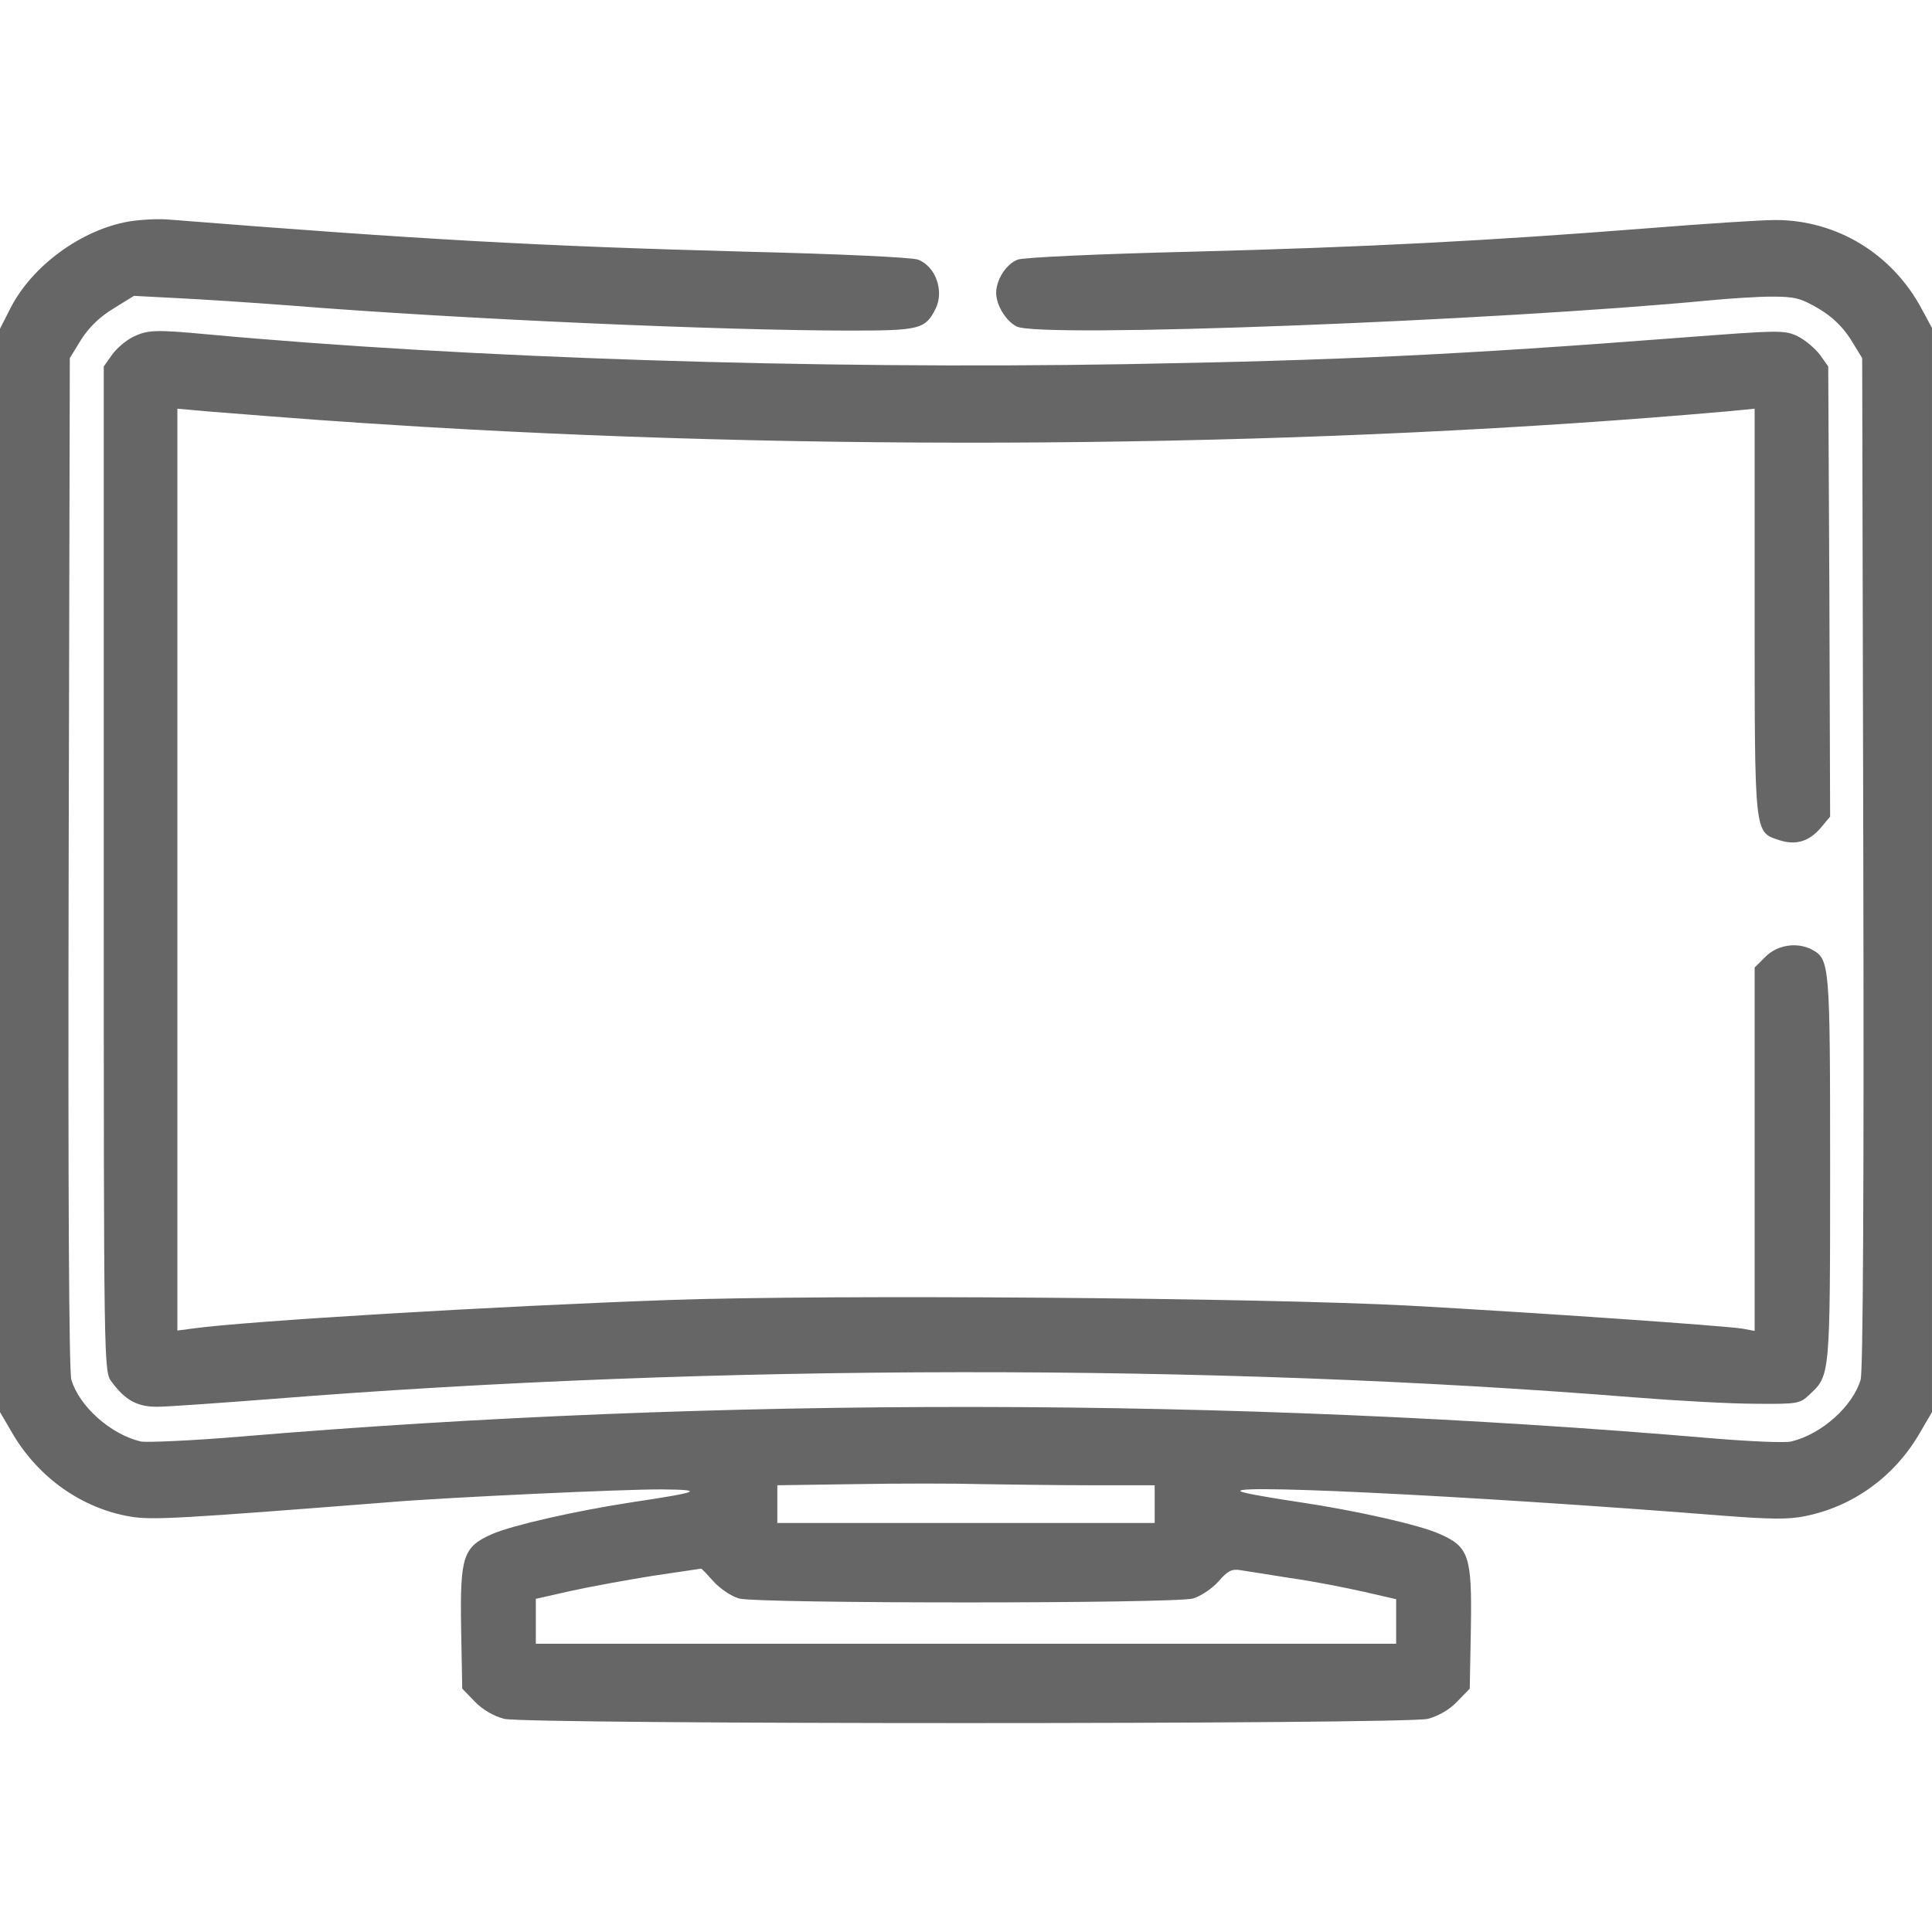
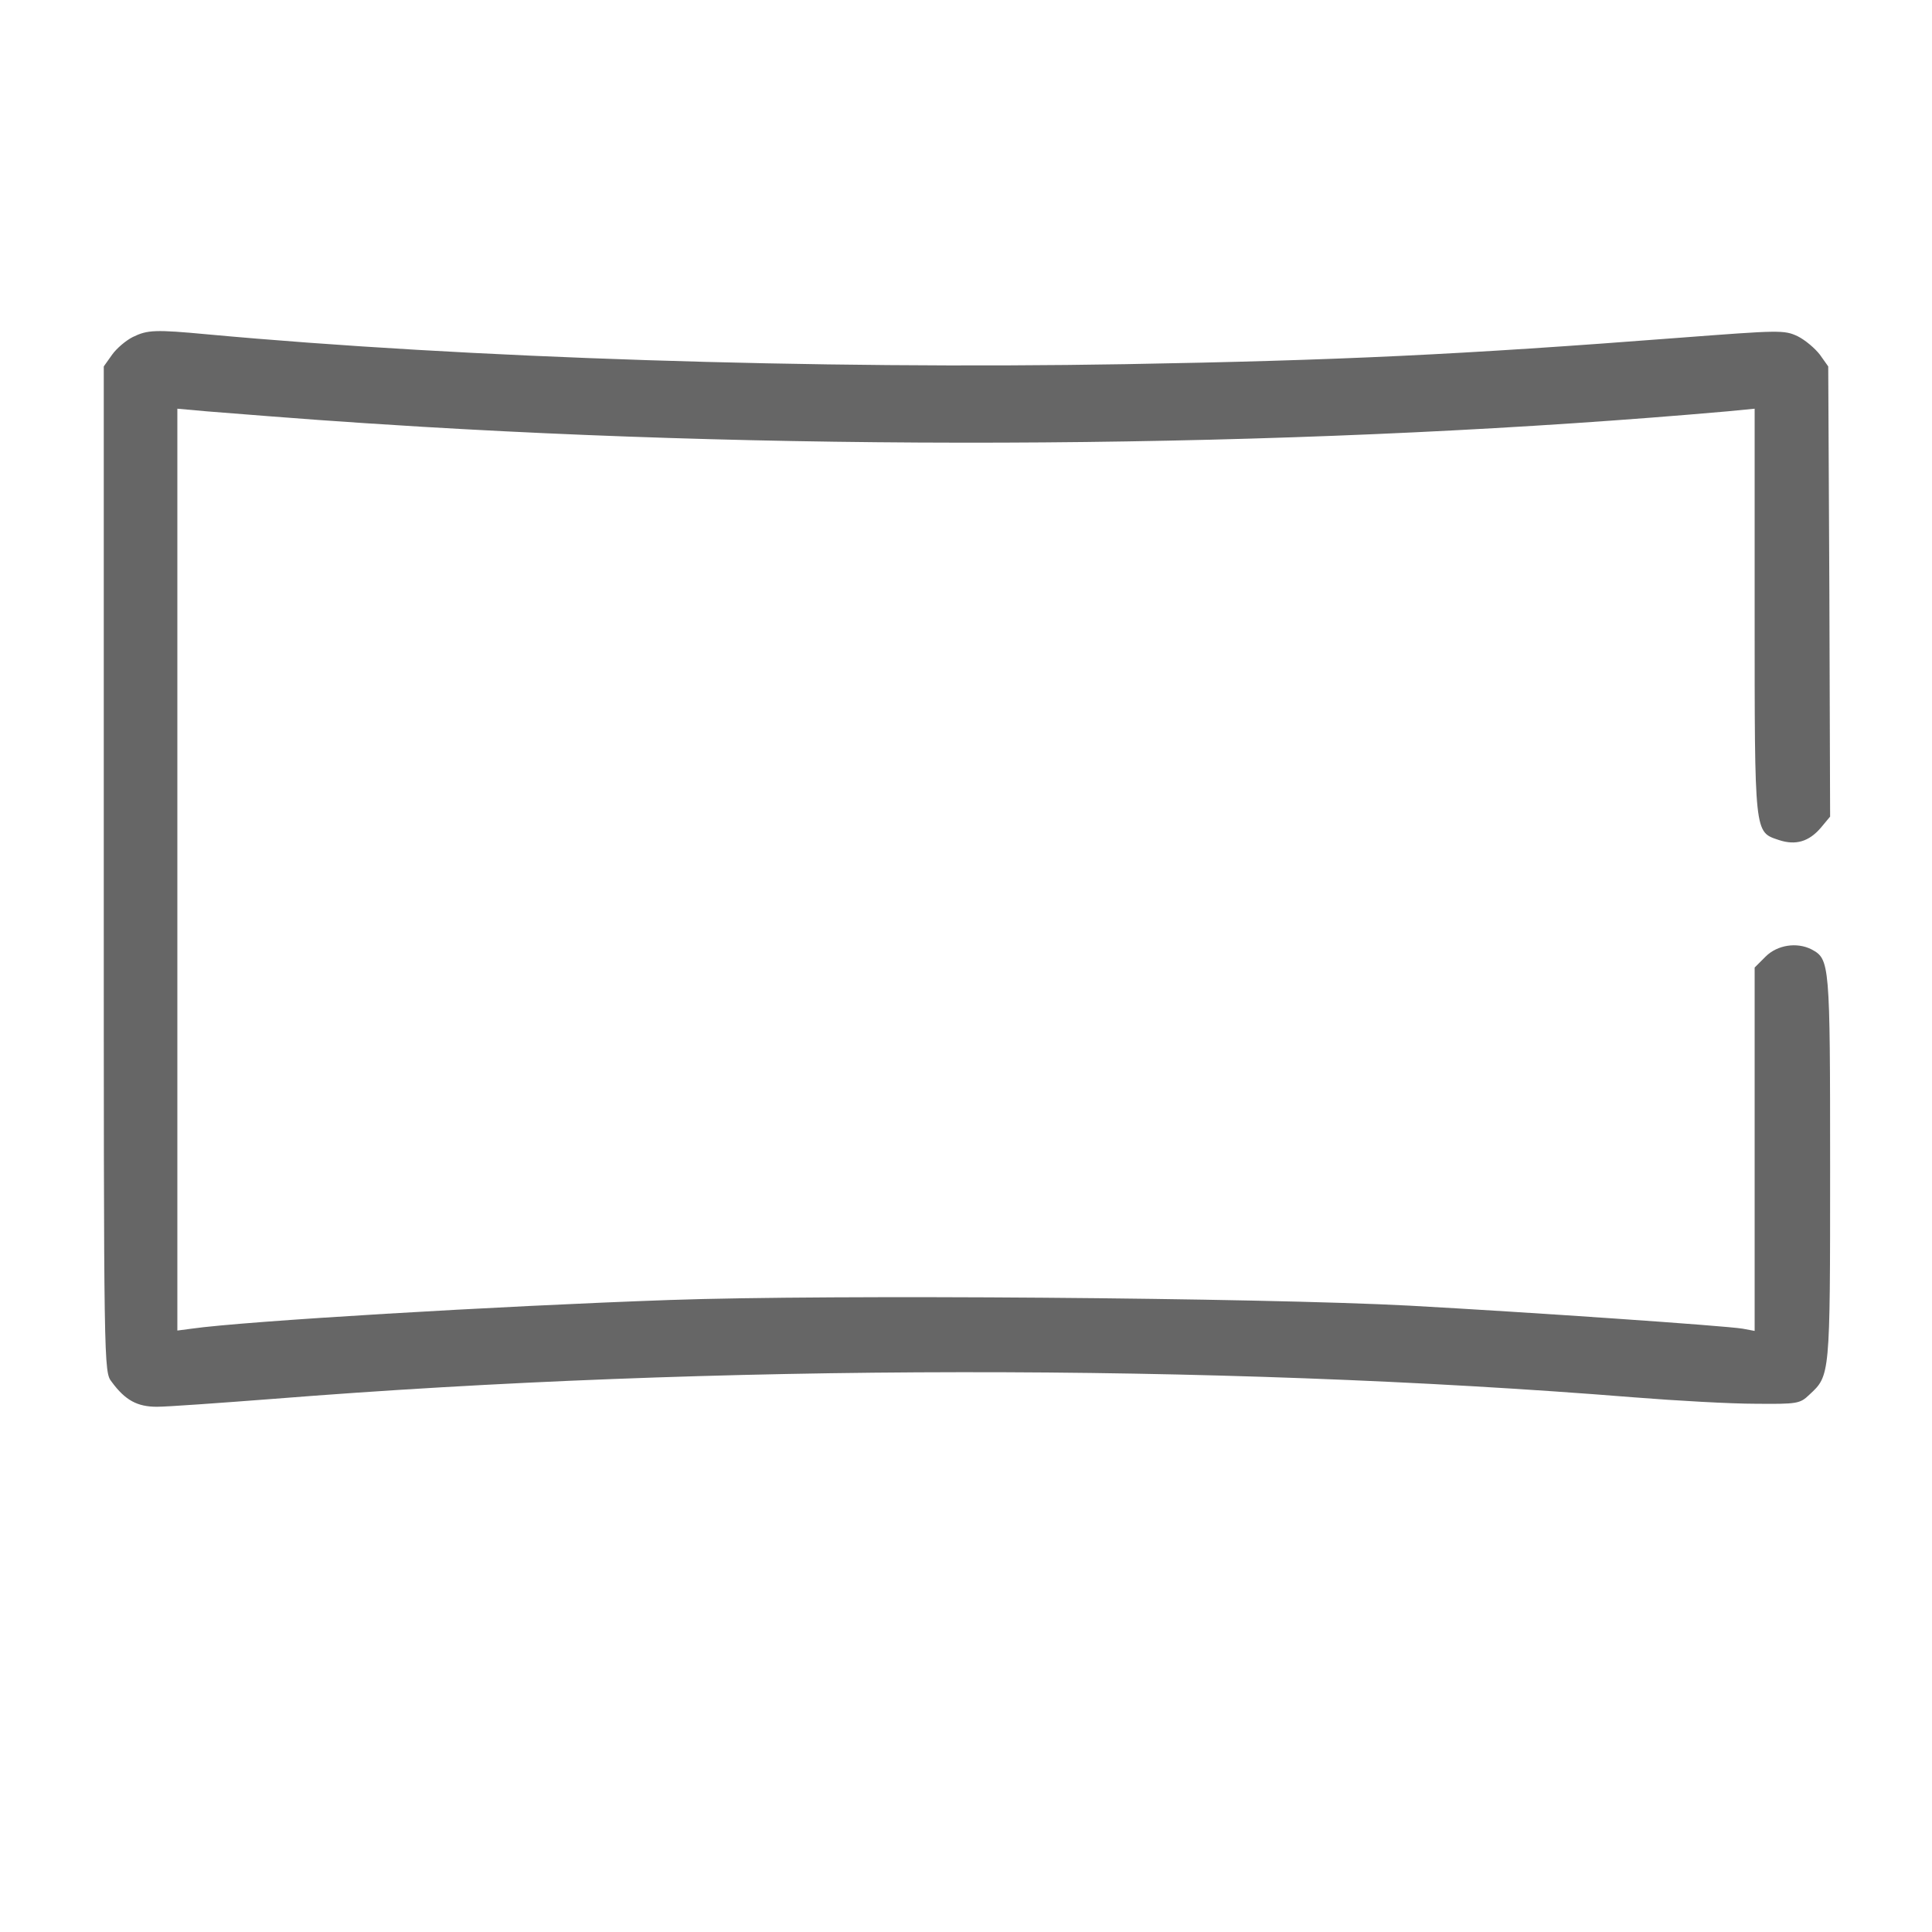
<svg xmlns="http://www.w3.org/2000/svg" version="1.1" id="Layer_1" x="0px" y="0px" width="512px" height="512px" viewBox="0 0 512 512" enable-background="new 0 0 512 512" xml:space="preserve">
  <g transform="translate(0,512) scale(0.1,-0.1)">
-     <path fill="#666666" d="M341.001,4532.915C215,4510.917,83.999,4414.917,27.002,4301.914L0,4248.916V2812.92v-1435l35-60   c68.999-115,182.002-195,310-217.002c57.998-10,136.001-5,685,37.998c153.999,12.998,632.998,35,725,34.004   c113.999-1.006,100-7.002-80-34.004c-150-22.998-317.002-60.996-370-84.004c-77.998-33.994-86.001-58.994-82.998-247.998   L1225,644.912l33.999-35c20-20.996,50-37.998,77.002-45c60-15,2388.003-15,2448.003,0c26.992,7.002,56.992,24.004,76.992,45   l34.004,35l2.998,162.002c2.998,189.004-5,214.004-82.998,247.998c-52.998,24.004-222.002,62.002-370,84.004   c-60,9.004-125.996,20-145,25c-117.002,27.002,577.002-5.996,1270.996-60.996c118.008-9.004,169.004-10,212.002-1.006   c126.006,25,235,102.998,302.002,216.006l35,60v1435.996v1437.002l-25.996,47.998c-78.008,147.998-226.006,237.998-389.004,237.998   c-37.998,0-190.996-10-340-21.997c-420.996-33.003-744.004-50-1210-62.002c-245.996-6.001-442.002-15-457.998-21.001   c-30-10.996-57.002-52.998-57.002-87.998c0-32.002,25-73.999,54.004-88.999c57.998-32.002,1271.992,15,1835.996,68.999   c52.002,5,127.002,10,165,10c62.002,0,77.002-3.999,125-32.002c37.002-21.997,64.004-48.999,85-81.997l30-48.999l2.998-1336.006   c2.002-890.996-0.996-1347.998-7.002-1370.996c-20.996-70.996-103.994-145-183.994-164.004c-15-3.994-107.998,0-205,8.008   c-1282.002,110-2643.002,110.996-3904.003,5c-130.996-11.006-250-16.006-265-13.008c-80,19.004-162.998,93.008-183.999,164.004   c-6.001,22.998-8.999,480-6.997,1370.996L185,4170.917l30,48.999c21.001,32.998,48.999,60,85,81.997l55,34.004l115-6.001   c62.998-3.003,201.001-12.002,305-20c436.001-35,1137.002-66.001,1480-66.001c182.002,0,197.002,3.999,224.004,57.002   c23.994,46.997,0.996,112.998-46.006,130.996c-15.996,6.001-205.996,15-451.997,21.001c-558.999,15-861.001,32.002-1531.001,85   C420,4540.917,371.001,4537.915,341.001,4532.915z M2892.998,1183.916H3060v-50v-50h-500h-500v50v50l207.998,2.998   c114.004,2.002,262.998,2.002,332.002,0C2669.004,1185.918,2800,1183.916,2892.998,1183.916z M1891.001,928.916   c16.997-19.004,46.997-39.004,66.997-45c50-14.004,1154.004-14.004,1204.004,0c20,5.996,50,25.996,67.002,45   c23.994,27.998,35.996,34.004,57.998,30c15-2.002,75-12.002,132.998-20.996c57.998-8.008,144.004-25,192.998-36.006l87.002-20   V822.92v-59.004H2560H1420v59.004v60l92.998,20.996c50,10.996,148.003,29.004,217.002,40c68.999,10,126.001,19.004,127.998,19.004   C1858.999,963.916,1873.999,947.92,1891.001,928.916z" />
    <path fill="#666666" d="M352.002,4226.914c-18.003-8.999-43.003-30-55-46.997L275,4148.916V2816.914   c0-1328.994,0-1332.002,21.001-1358.994c36.001-49.004,67.998-66.006,120-66.006c26.997,0,166.001,10,308.999,21.006   c1168.999,92.998,2485,93.994,3605,3.994c112.998-8.994,257.002-17.002,322.002-17.002c110.996-0.996,117.998,0,142.998,24.004   c55,50.996,55,47.002,55,600c0,545.996-0.996,554.004-49.004,580c-38.994,20-90.996,12.002-121.992-19.004L4650,2555.918v-482.002   V1592.92l-32.002,5.996c-50,7.998-557.002,42.998-882.998,60.996c-397.998,21.006-1533.999,30-1960,15   c-456.001-15.996-1127.002-55.996-1267.002-75.996l-37.998-5v1220.996v1222.002l77.998-6.997   C800,4009.917,890,4002.915,1120,3988.916c1140-67.998,2392.002-52.998,3457.998,41.001l72.002,6.997v-537.002   c0-595.996-0.996-583.994,64.004-605.996c45-15,80-4.004,110.996,32.002l25,30l-2.002,597.002L4845,4148.916l-22.002,31.001   c-12.998,16.997-38.994,38.999-58.994,48.999c-36.006,17.002-49.004,16.001-313.008-3.999c-583.994-45-901.992-60-1468.994-70   c-821.001-13.999-1748.003,16.001-2432.002,78.999C411.001,4246.914,391.001,4245.917,352.002,4226.914z" />
  </g>
</svg>